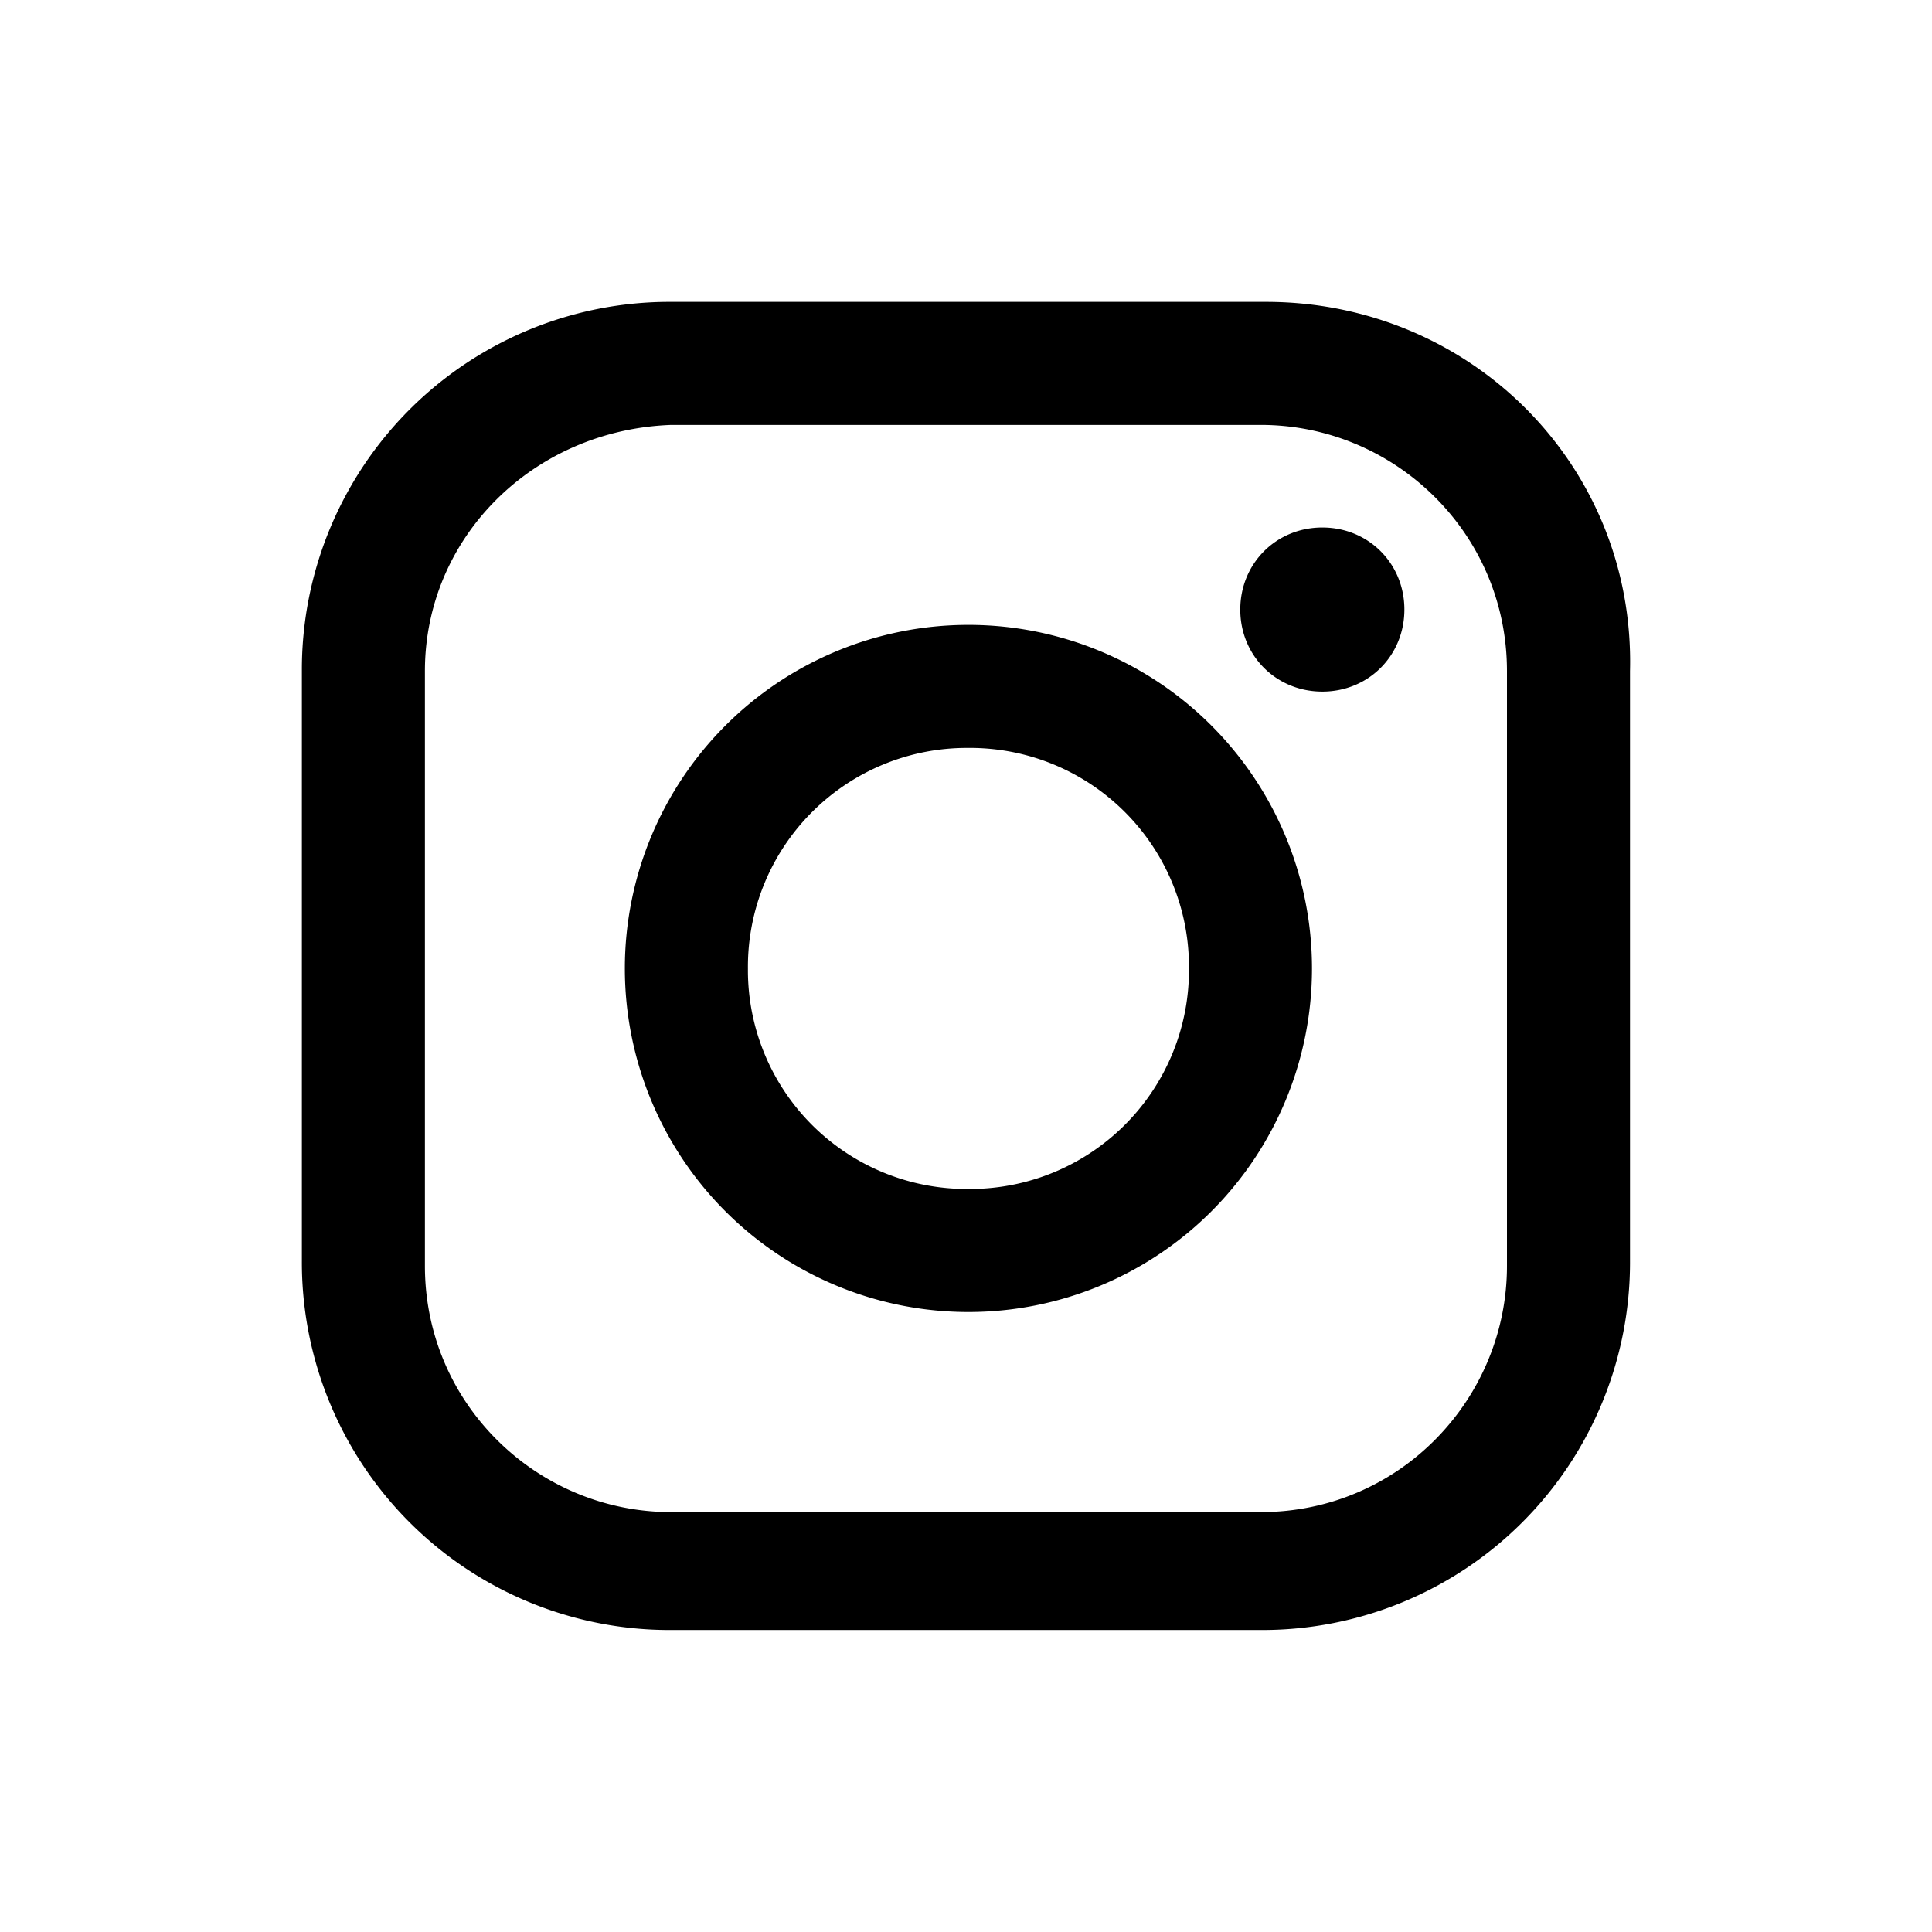
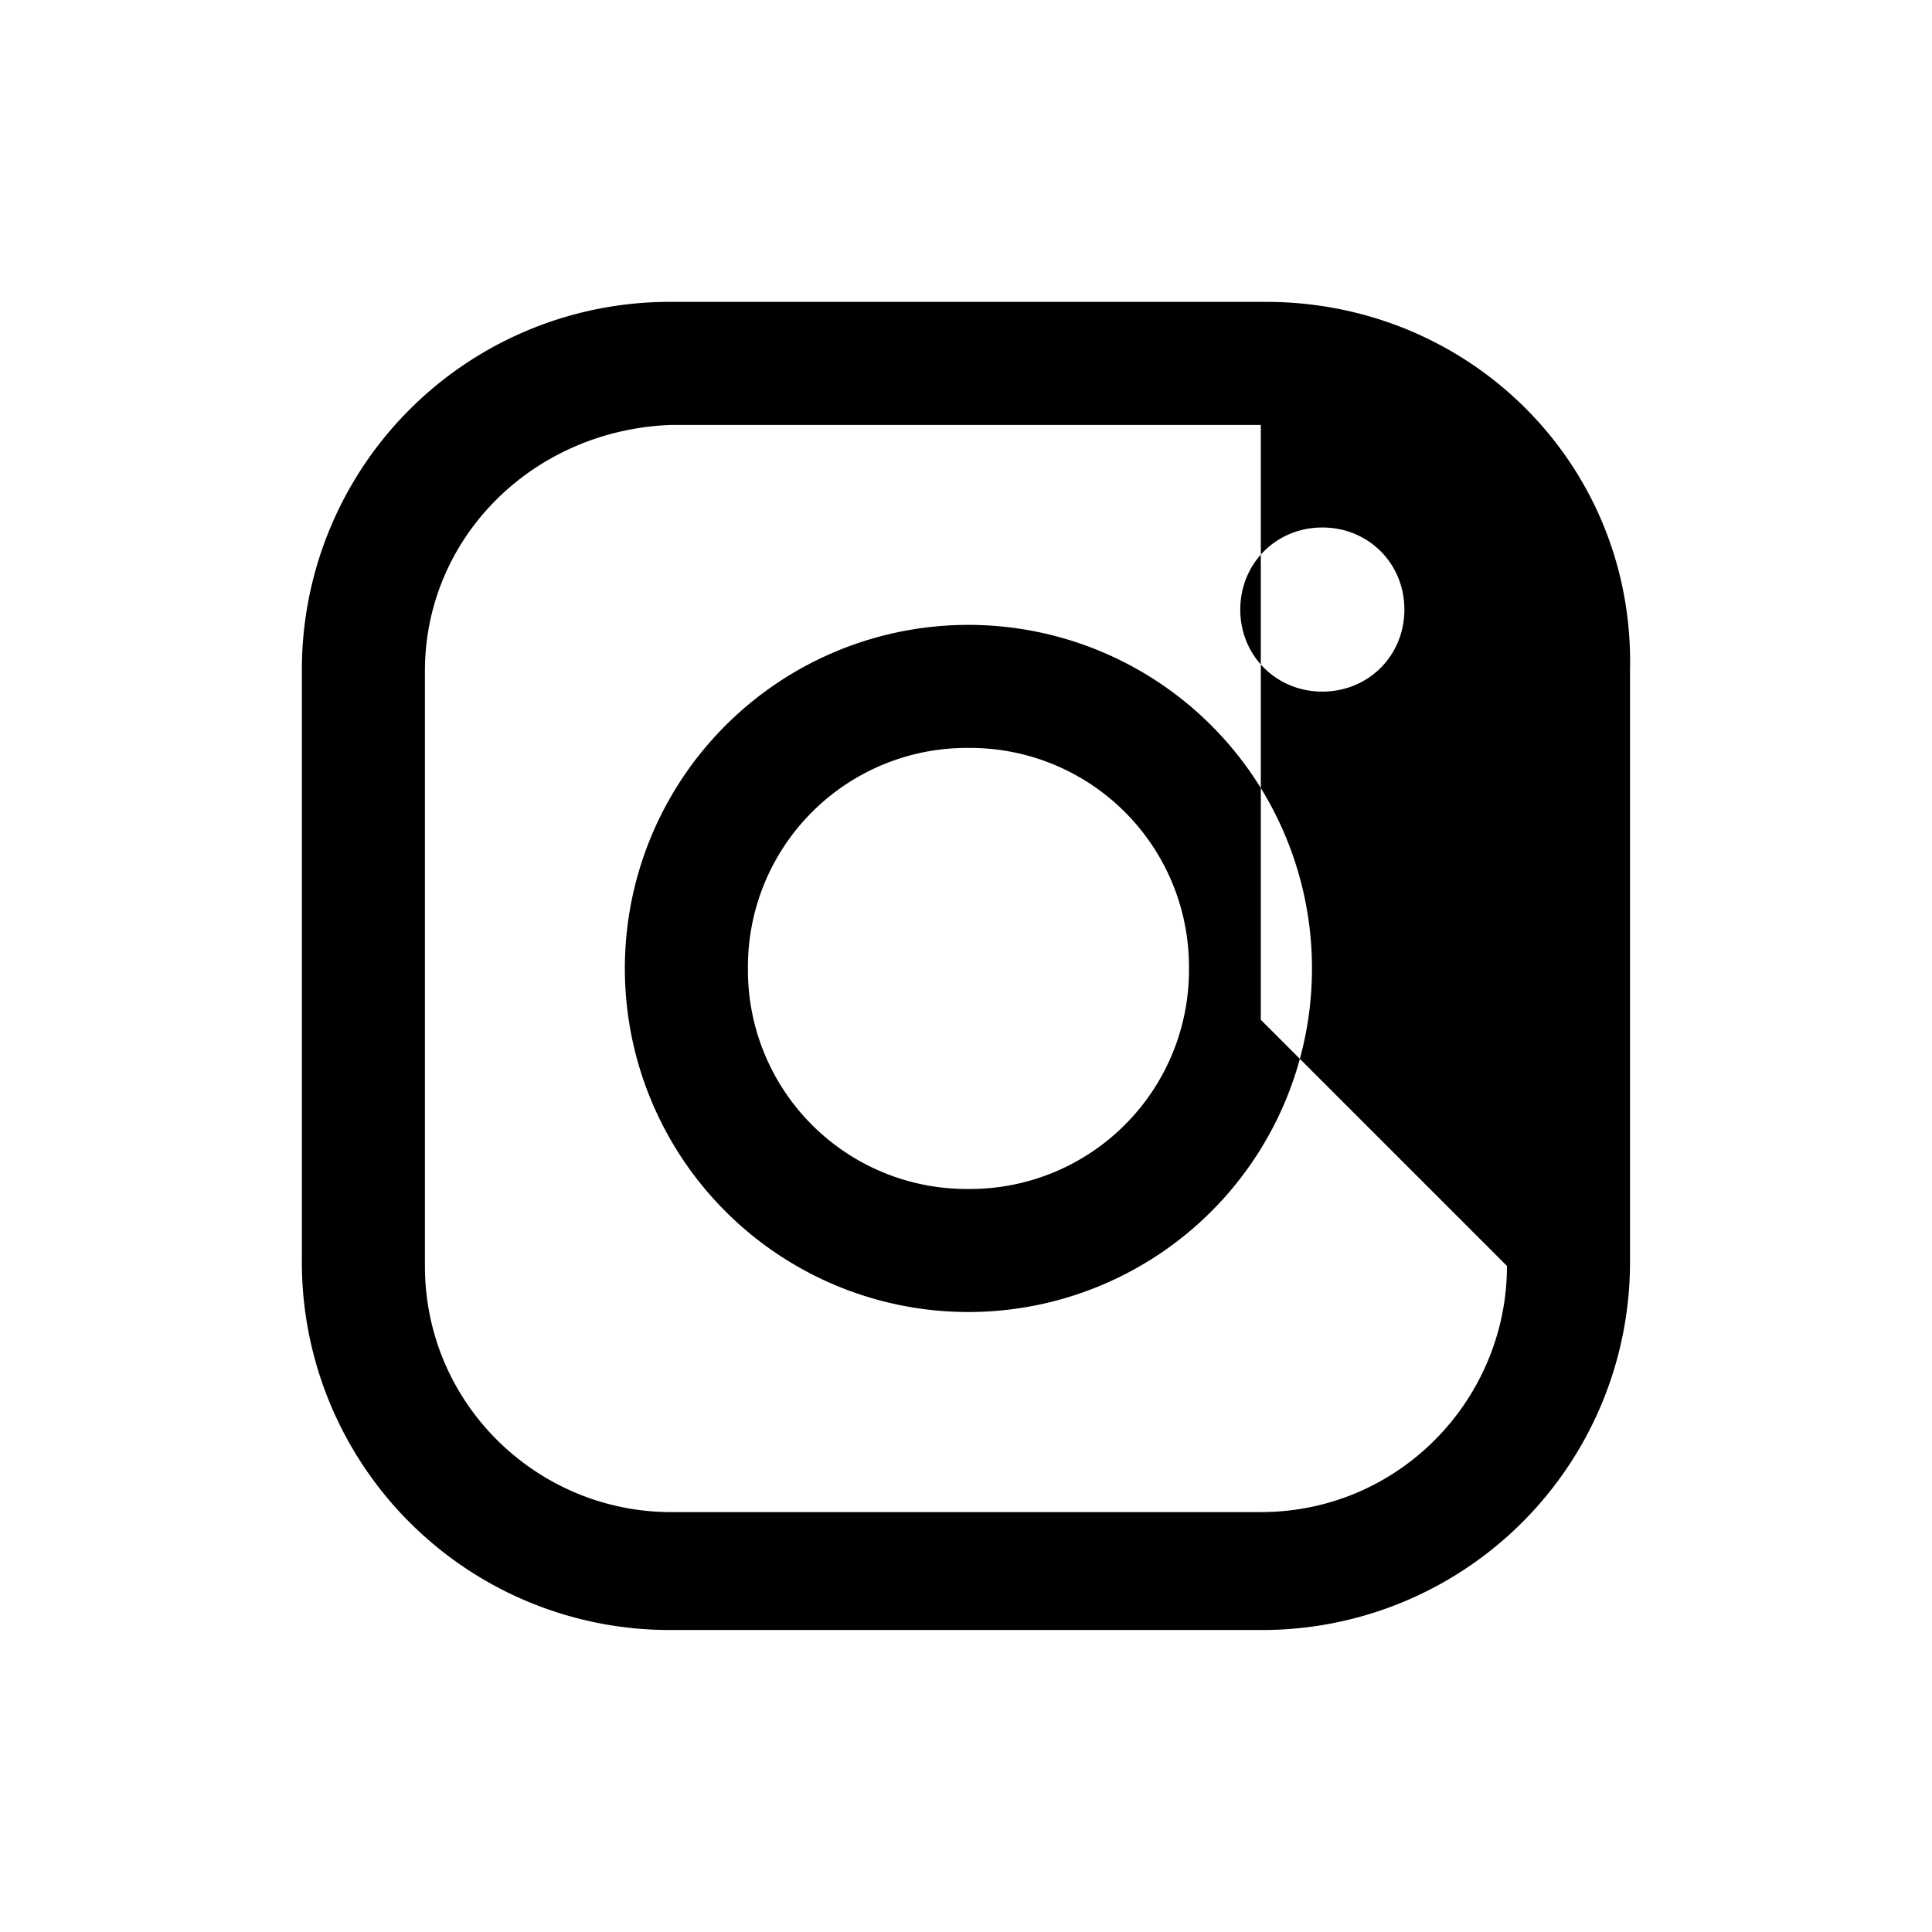
<svg xmlns="http://www.w3.org/2000/svg" width="32" height="32" viewBox="0 0 32 32">
-   <path fill-rule="evenodd" clip-rule="evenodd" d="M21.902 8.737c-.764 0-1.359.595-1.359 1.36 0 .763.595 1.358 1.359 1.358s1.359-.595 1.359-1.359-.595-1.359-1.359-1.359zM20.968 5h-9.853A6.09 6.09 0 005 11.115v9.768a6.09 6.09 0 006.115 6.115h9.768a6.09 6.09 0 004.331-1.784 6.09 6.09 0 001.784-4.331v-9.768C27.083 7.718 24.365 5 20.968 5zm3.992 15.968c0 2.208-1.784 4.077-4.077 4.077h-9.768c-2.208 0-4.077-1.784-4.077-4.077v-9.853c0-2.208 1.784-3.992 4.077-4.077h9.768c2.208 0 4.077 1.784 4.077 4.077v9.853zM16.04 10.35a5.69 5.69 0 100 11.381 5.69 5.69 0 000-11.381zm0 9.343a3.623 3.623 0 01-1.402-.27 3.624 3.624 0 01-2.25-3.383 3.624 3.624 0 011.062-2.59 3.625 3.625 0 012.59-1.062 3.625 3.625 0 013.653 3.652 3.624 3.624 0 01-1.062 2.591 3.625 3.625 0 01-2.591 1.062z" />
+   <path fill-rule="evenodd" clip-rule="evenodd" d="M21.902 8.737c-.764 0-1.359.595-1.359 1.36 0 .763.595 1.358 1.359 1.358s1.359-.595 1.359-1.359-.595-1.359-1.359-1.359zM20.968 5h-9.853A6.09 6.09 0 005 11.115v9.768a6.09 6.09 0 006.115 6.115h9.768a6.09 6.09 0 004.331-1.784 6.09 6.09 0 001.784-4.331v-9.768C27.083 7.718 24.365 5 20.968 5zm3.992 15.968c0 2.208-1.784 4.077-4.077 4.077h-9.768c-2.208 0-4.077-1.784-4.077-4.077v-9.853c0-2.208 1.784-3.992 4.077-4.077h9.768v9.853zM16.04 10.35a5.69 5.69 0 100 11.381 5.69 5.69 0 000-11.381zm0 9.343a3.623 3.623 0 01-1.402-.27 3.624 3.624 0 01-2.25-3.383 3.624 3.624 0 011.062-2.59 3.625 3.625 0 012.59-1.062 3.625 3.625 0 013.653 3.652 3.624 3.624 0 01-1.062 2.591 3.625 3.625 0 01-2.591 1.062z" />
</svg>